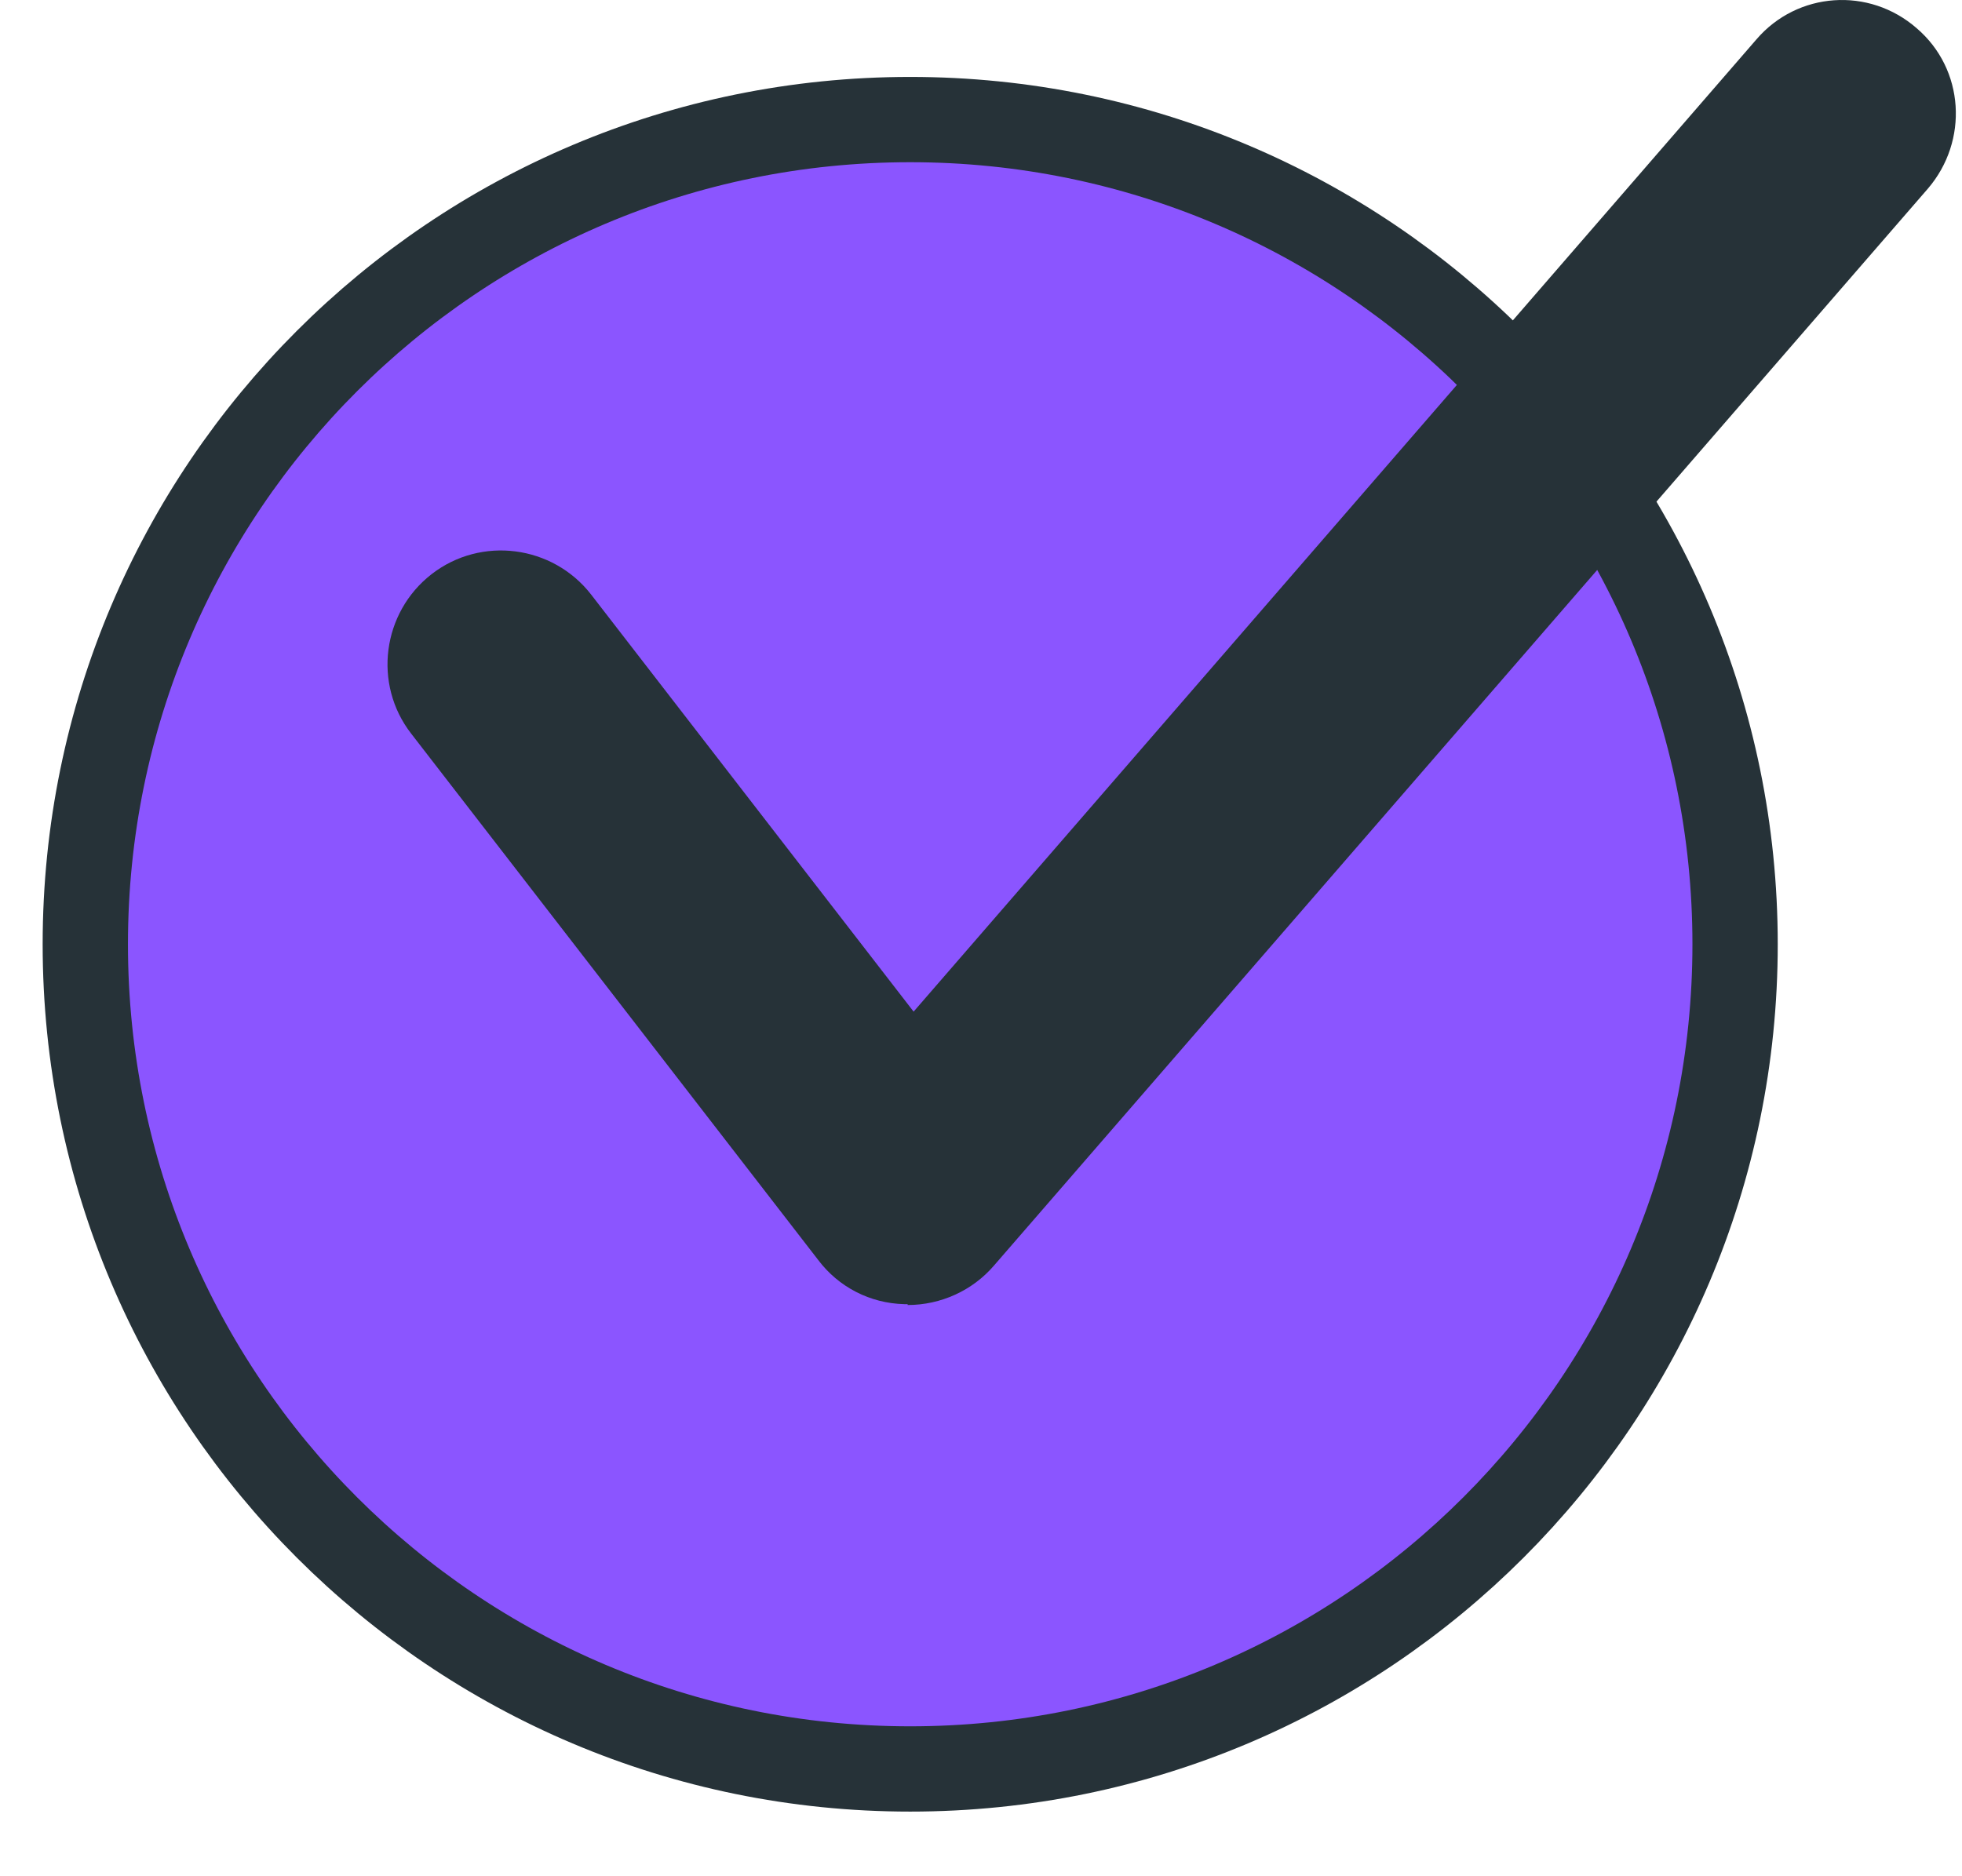
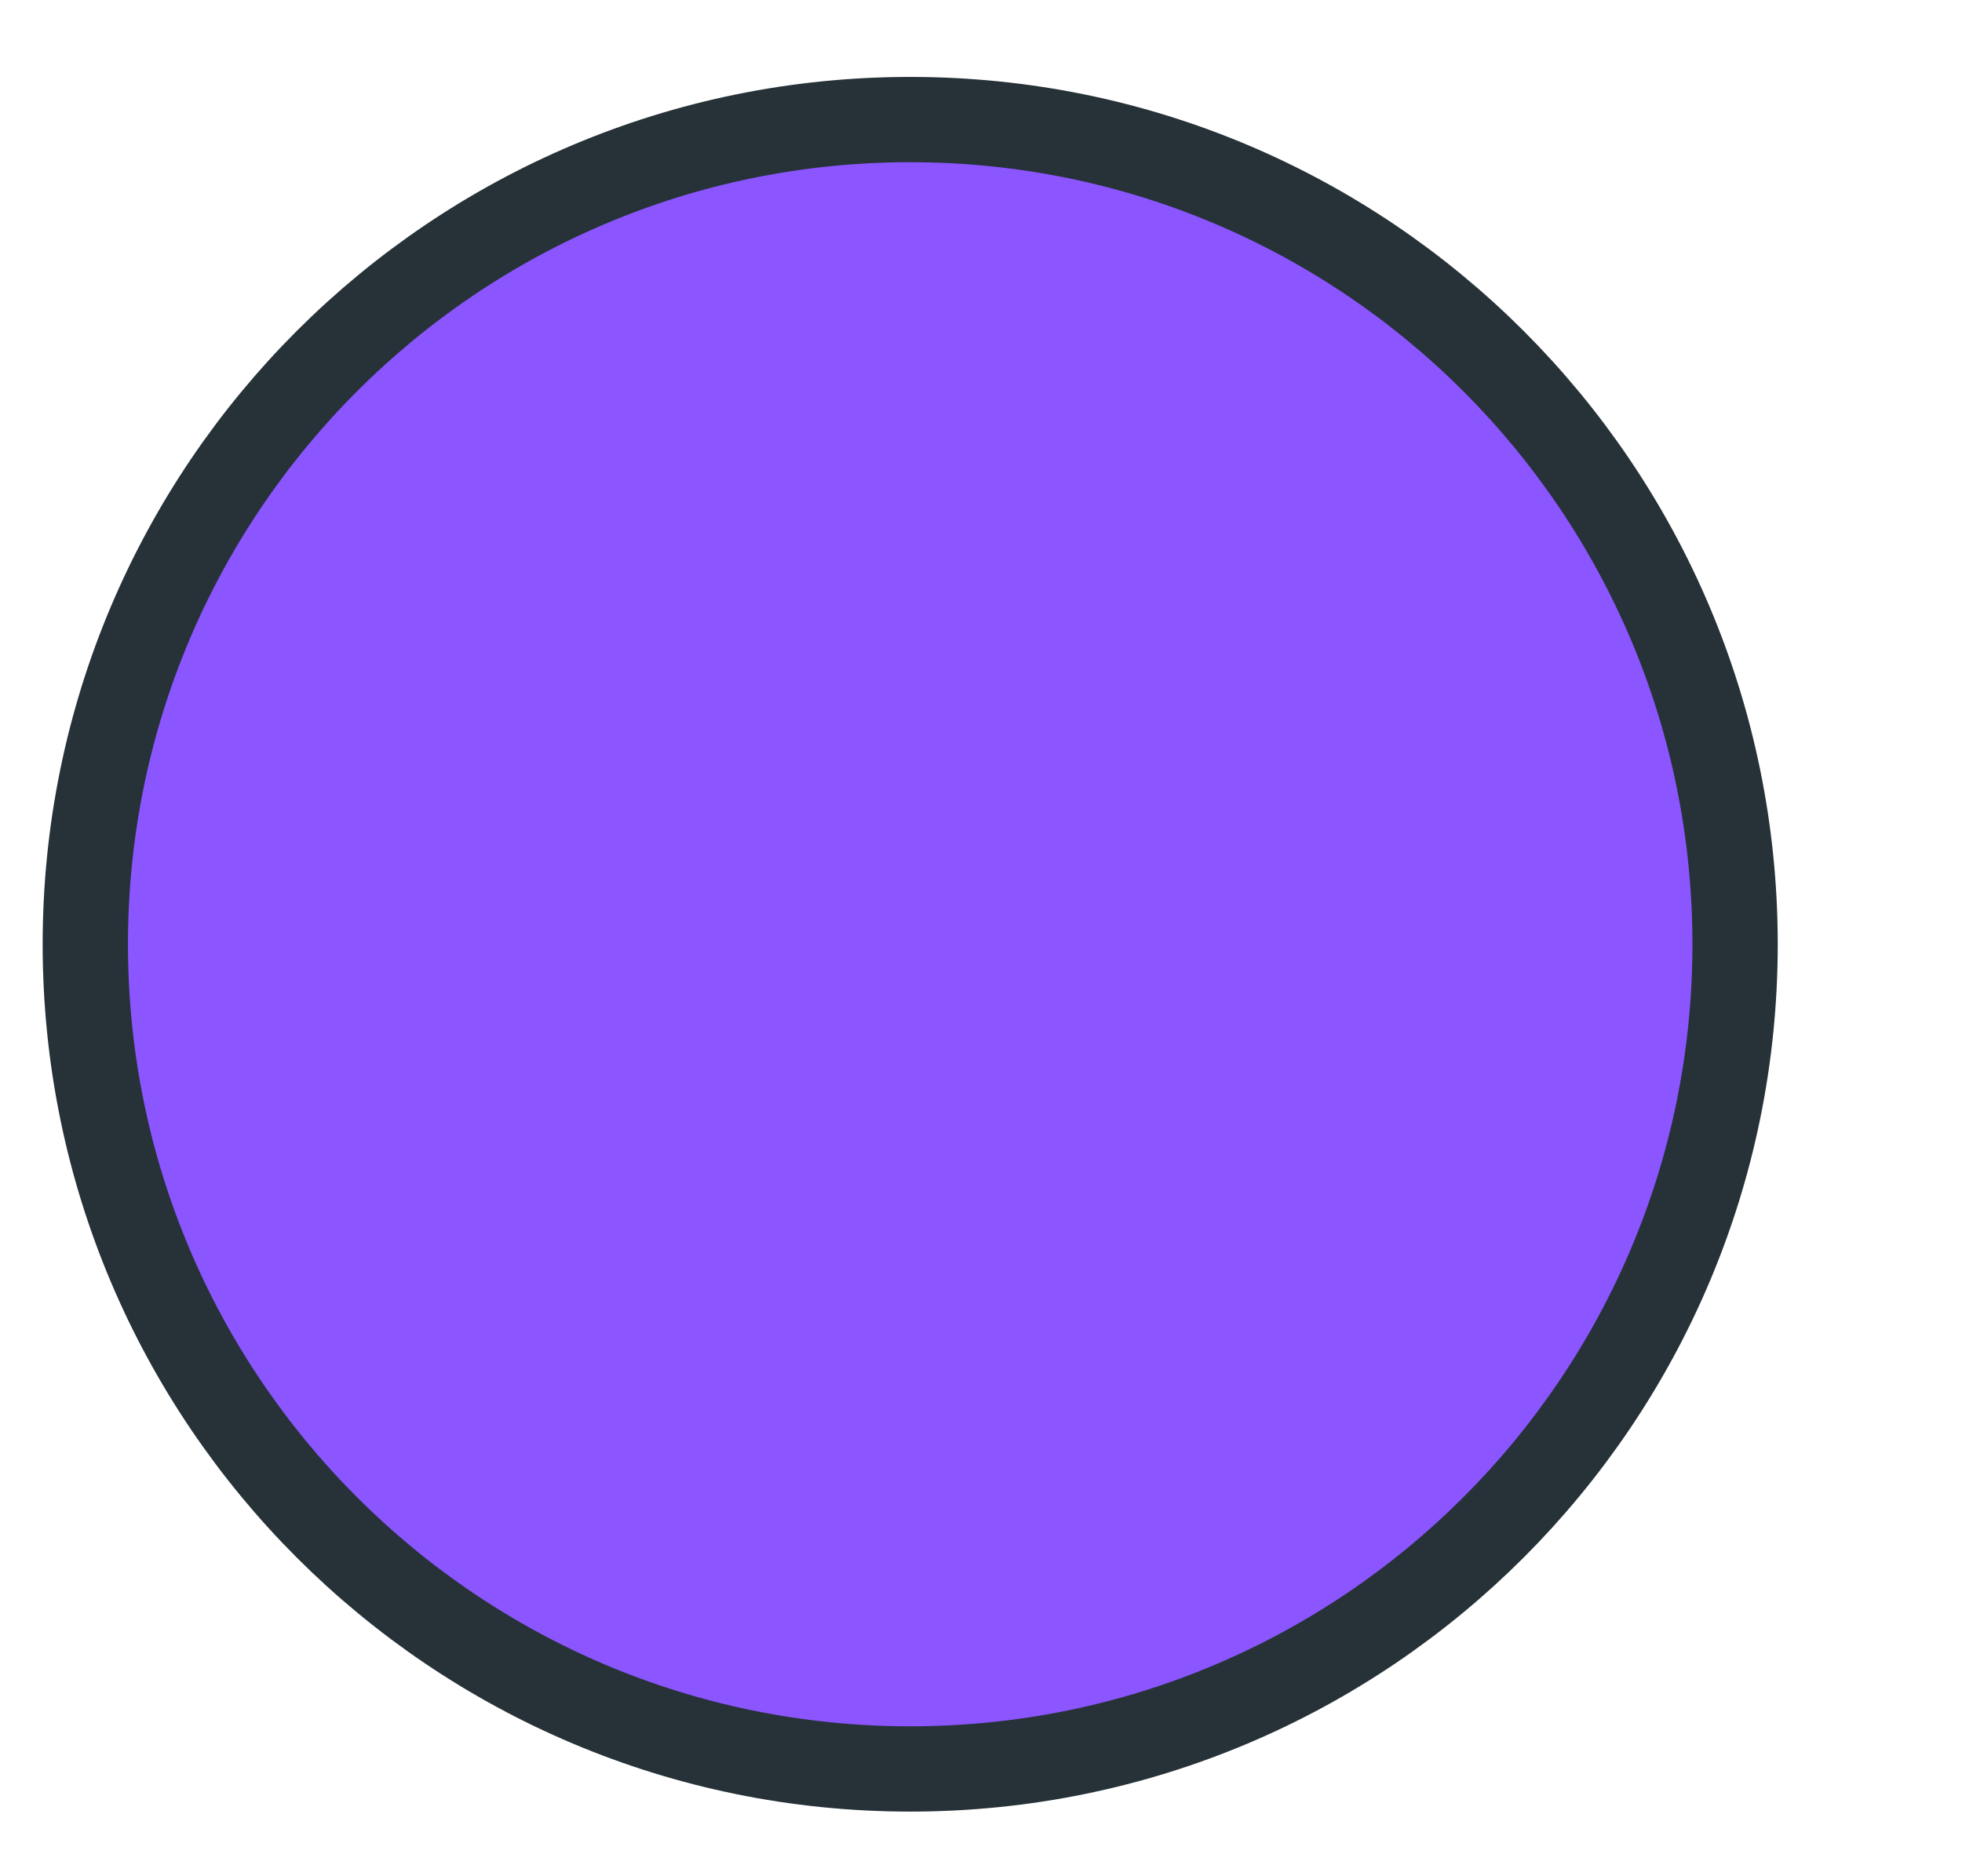
<svg xmlns="http://www.w3.org/2000/svg" width="23" height="22" viewBox="0 0 23 22" fill="none">
  <path d="M10.67 20.742C16.011 20.742 20.34 16.413 20.34 11.072C20.34 5.731 16.011 1.402 10.67 1.402C5.329 1.402 1 5.731 1 11.072C1 16.413 5.329 20.742 10.67 20.742Z" fill="#8B55FF" stroke="#263238" stroke-linecap="round" stroke-linejoin="round" />
-   <path d="M10.64 15.292C10.64 15.292 10.61 15.292 10.6 15.292C10.2 15.282 9.83 15.092 9.59 14.772L4.82 8.602C4.37 8.022 4.48 7.182 5.06 6.732C5.64 6.282 6.48 6.392 6.93 6.972L10.71 11.862L20.59 0.462C21.07 -0.098 21.91 -0.158 22.47 0.332C23.03 0.812 23.08 1.652 22.6 2.212L11.65 14.842C11.4 15.132 11.03 15.302 10.64 15.302V15.292Z" fill="#263238" />
</svg>